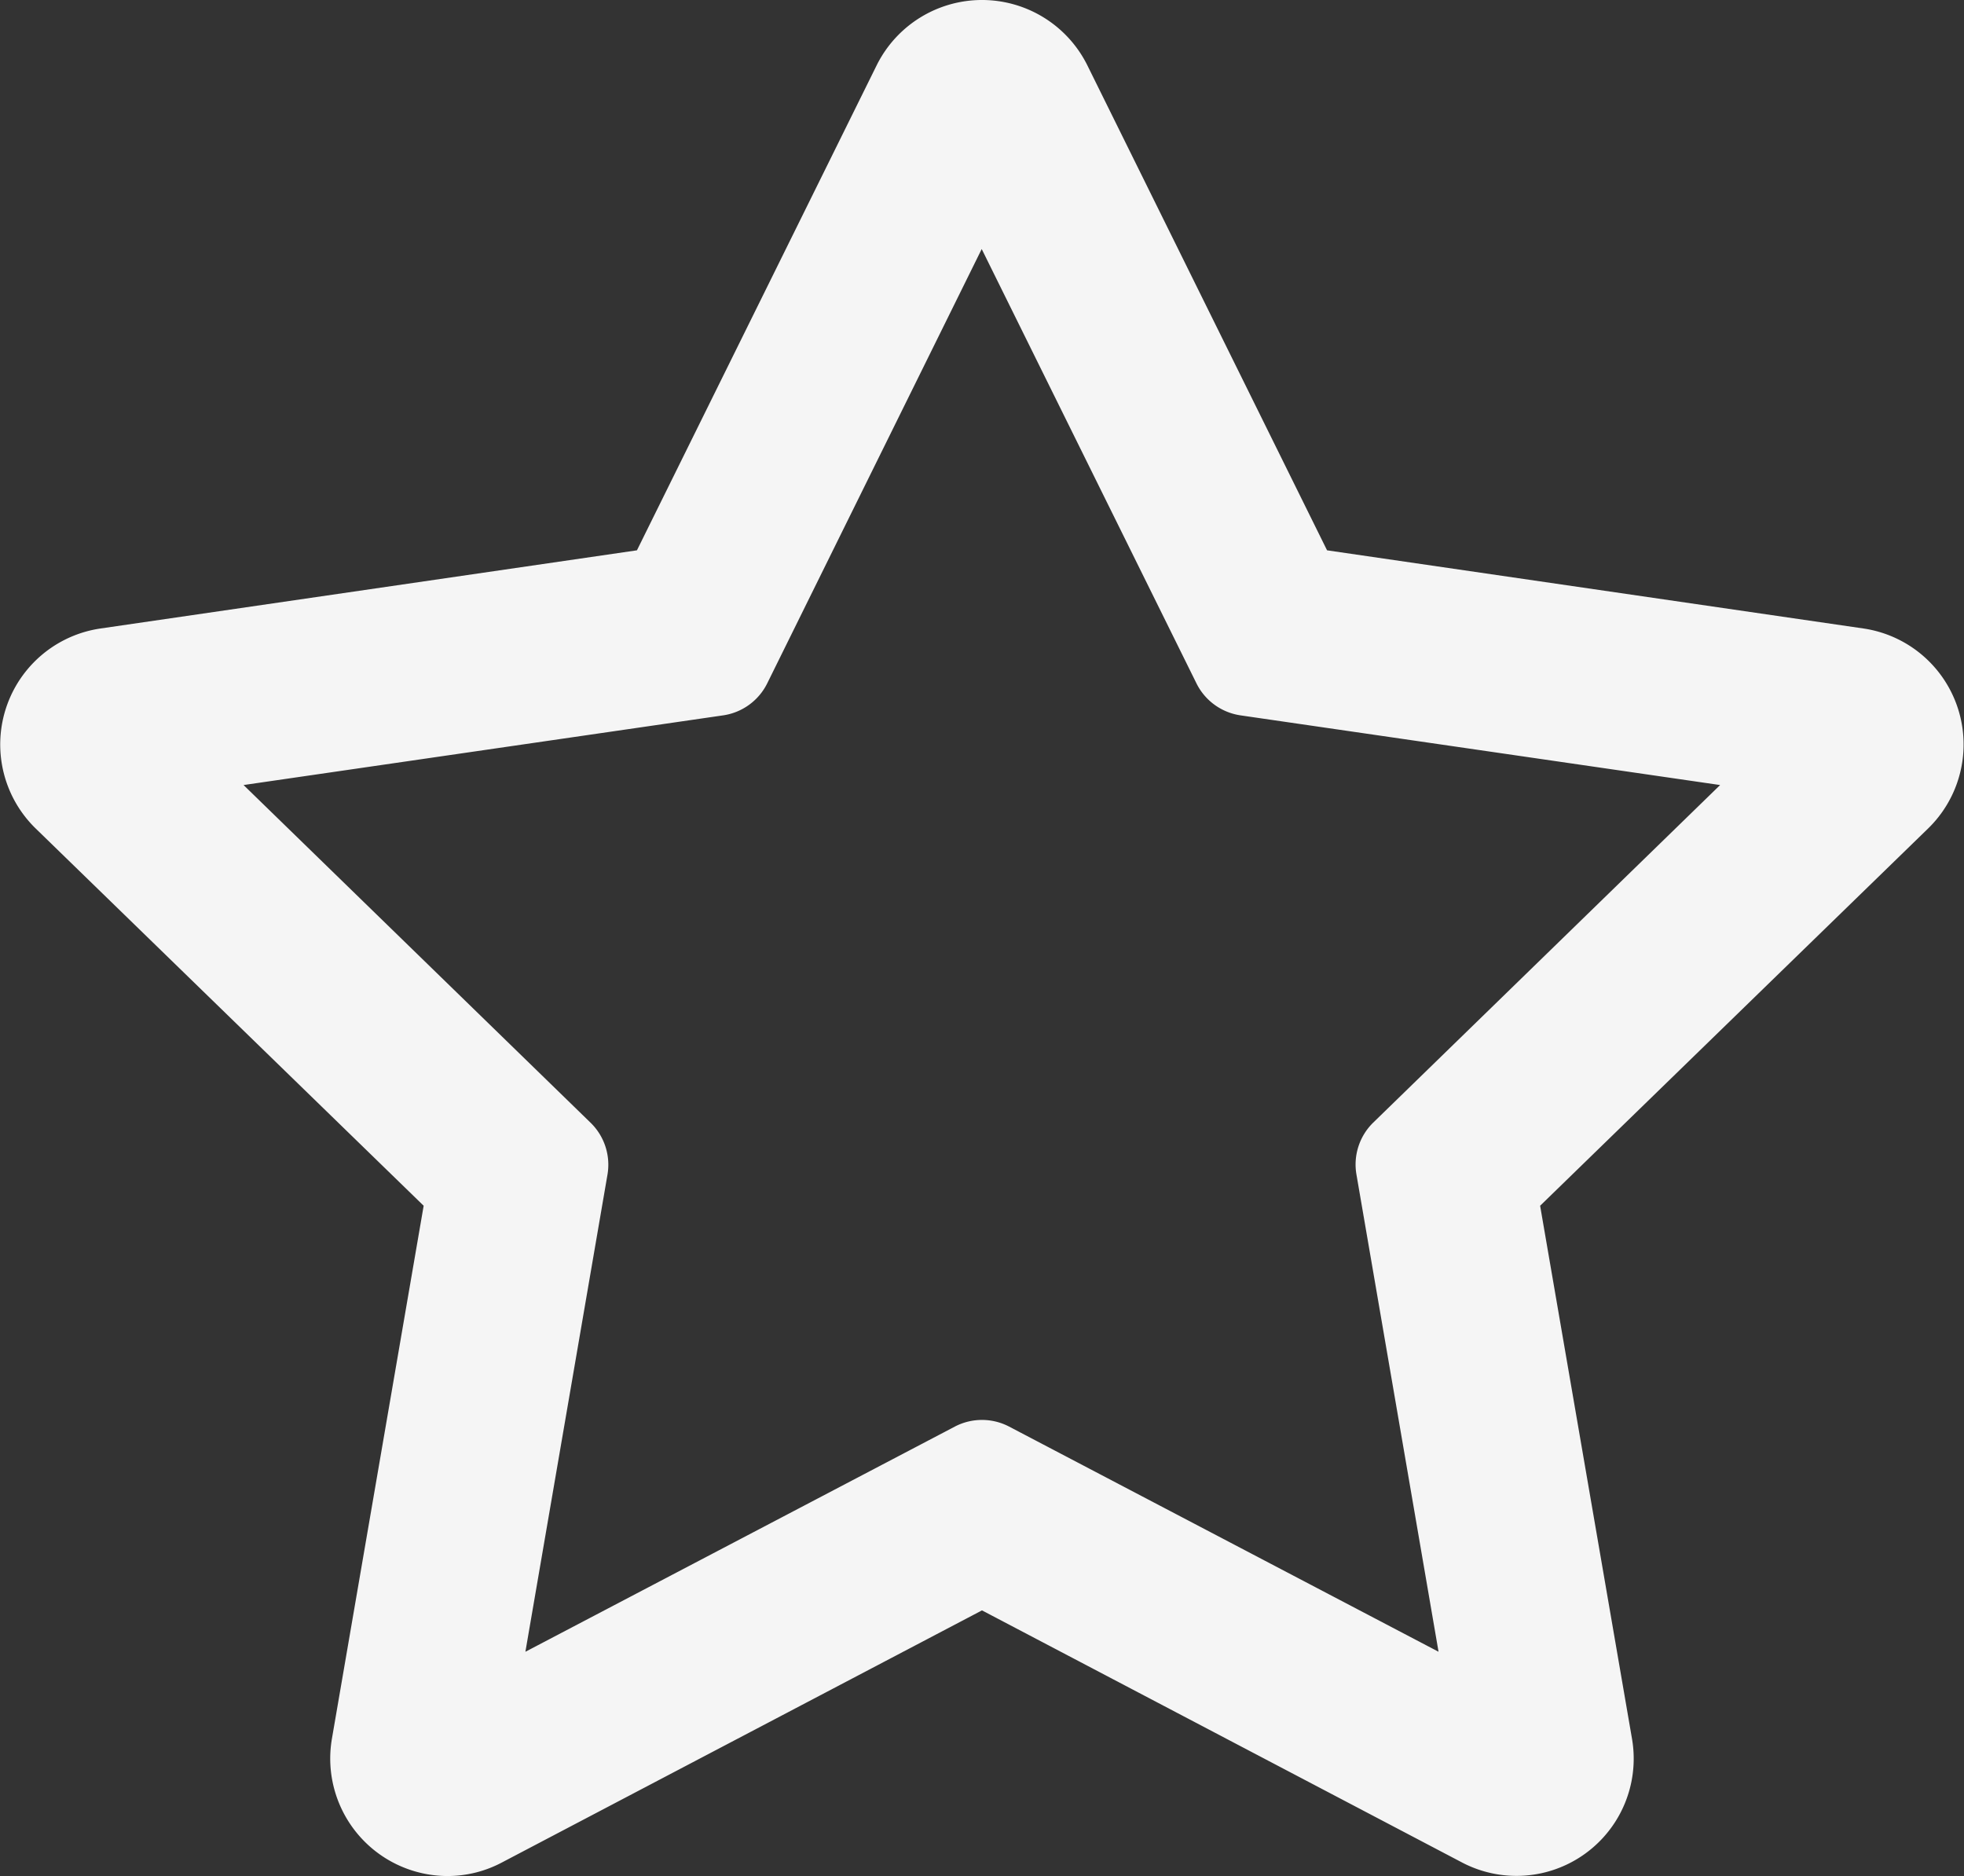
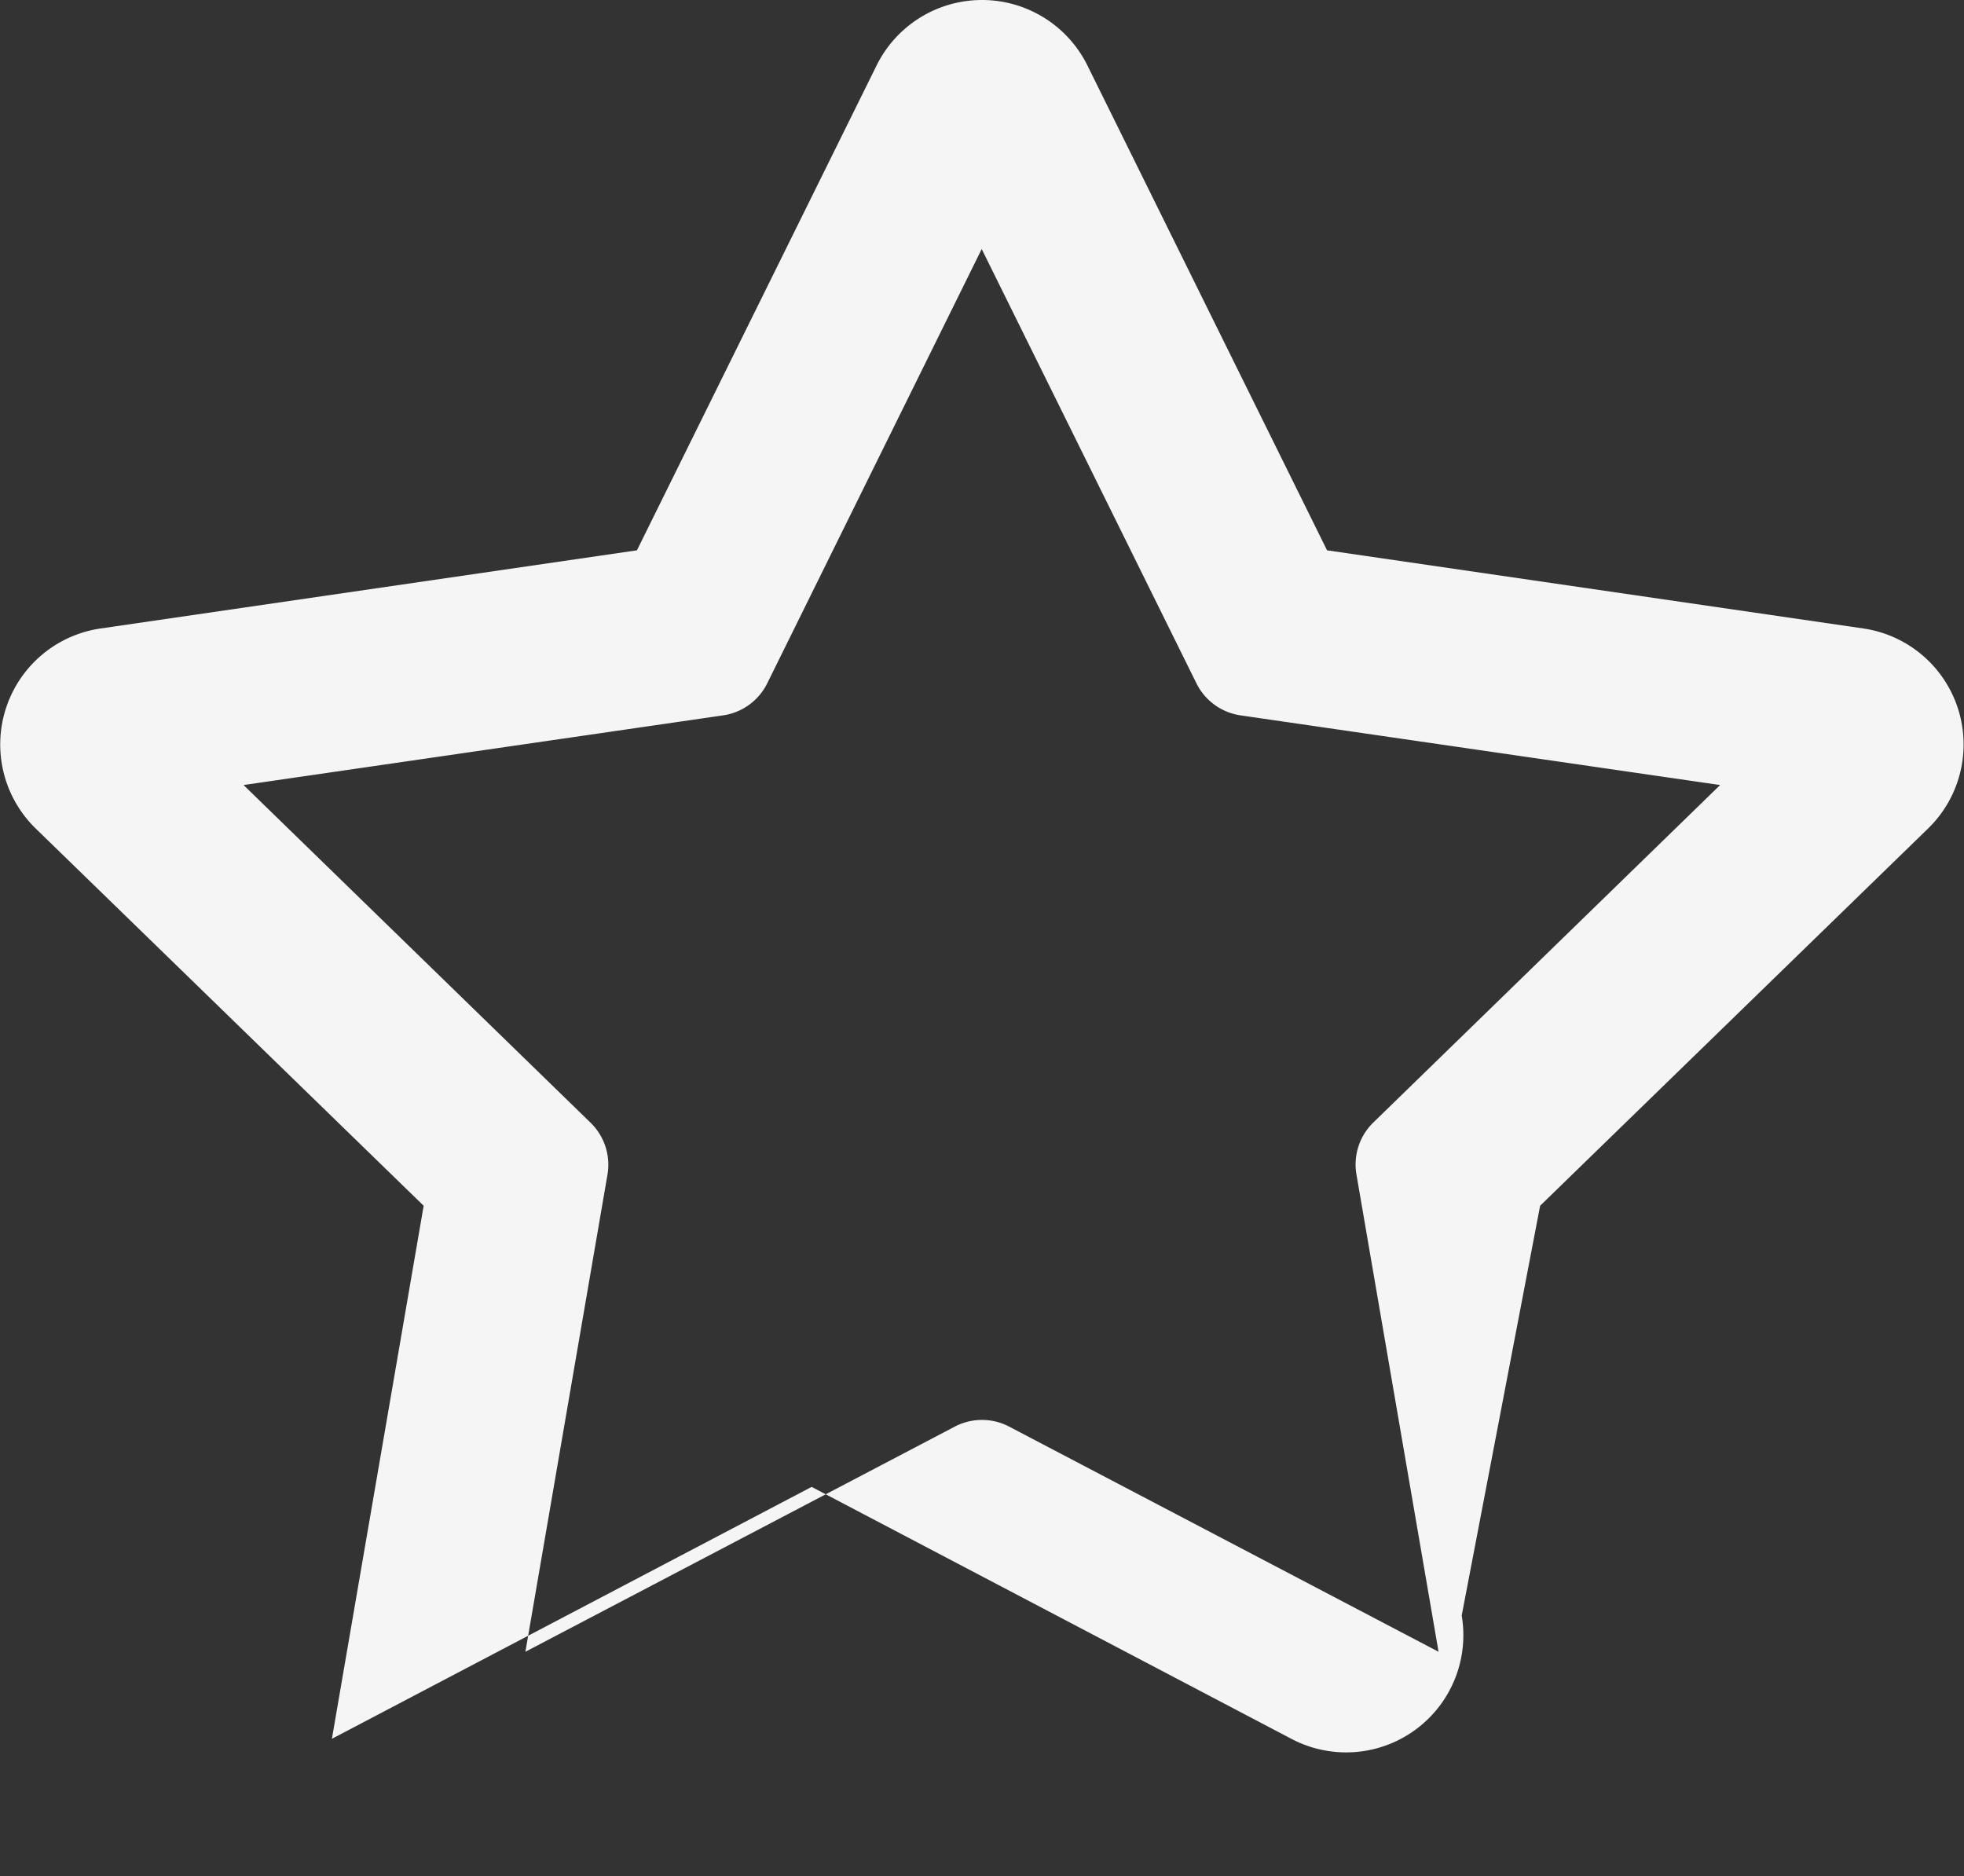
<svg xmlns="http://www.w3.org/2000/svg" width="36.641" height="35" viewBox="0 0 36.641 35">
  <rect x="0" y="0" width="36.641" height="35" fill="#333333" stroke="none" />
-   <path id="Star" d="M36.13,12.1,26.125,10.642l-4.473-9.05a2.194,2.194,0,0,0-3.929,0l-4.473,9.05L3.245,12.1A2.187,2.187,0,0,0,2.031,15.83l7.24,7.04L7.559,32.815a2.192,2.192,0,0,0,2.161,2.56,2.166,2.166,0,0,0,1.017-.256l8.95-4.7,8.95,4.7a2.187,2.187,0,0,0,3.178-2.3L30.1,22.87l7.24-7.04A2.187,2.187,0,0,0,36.13,12.1ZM26.674,22.291l1.531,8.9-8.01-4.2a1.094,1.094,0,0,0-1.016,0l-8.01,4.2,1.531-8.9a1.093,1.093,0,0,0-.315-.97l-6.474-6.3,8.948-1.3a1.094,1.094,0,0,0,.823-.6l4-8.1,4.005,8.1a1.094,1.094,0,0,0,.823.6l8.948,1.3-6.474,6.3A1.093,1.093,0,0,0,26.674,22.291Z" transform="translate(-1.367 -0.375)" fill="#f5f5f5" />
+   <path id="Star" d="M36.13,12.1,26.125,10.642l-4.473-9.05a2.194,2.194,0,0,0-3.929,0l-4.473,9.05L3.245,12.1A2.187,2.187,0,0,0,2.031,15.83l7.24,7.04L7.559,32.815l8.95-4.7,8.95,4.7a2.187,2.187,0,0,0,3.178-2.3L30.1,22.87l7.24-7.04A2.187,2.187,0,0,0,36.13,12.1ZM26.674,22.291l1.531,8.9-8.01-4.2a1.094,1.094,0,0,0-1.016,0l-8.01,4.2,1.531-8.9a1.093,1.093,0,0,0-.315-.97l-6.474-6.3,8.948-1.3a1.094,1.094,0,0,0,.823-.6l4-8.1,4.005,8.1a1.094,1.094,0,0,0,.823.6l8.948,1.3-6.474,6.3A1.093,1.093,0,0,0,26.674,22.291Z" transform="translate(-1.367 -0.375)" fill="#f5f5f5" />
</svg>